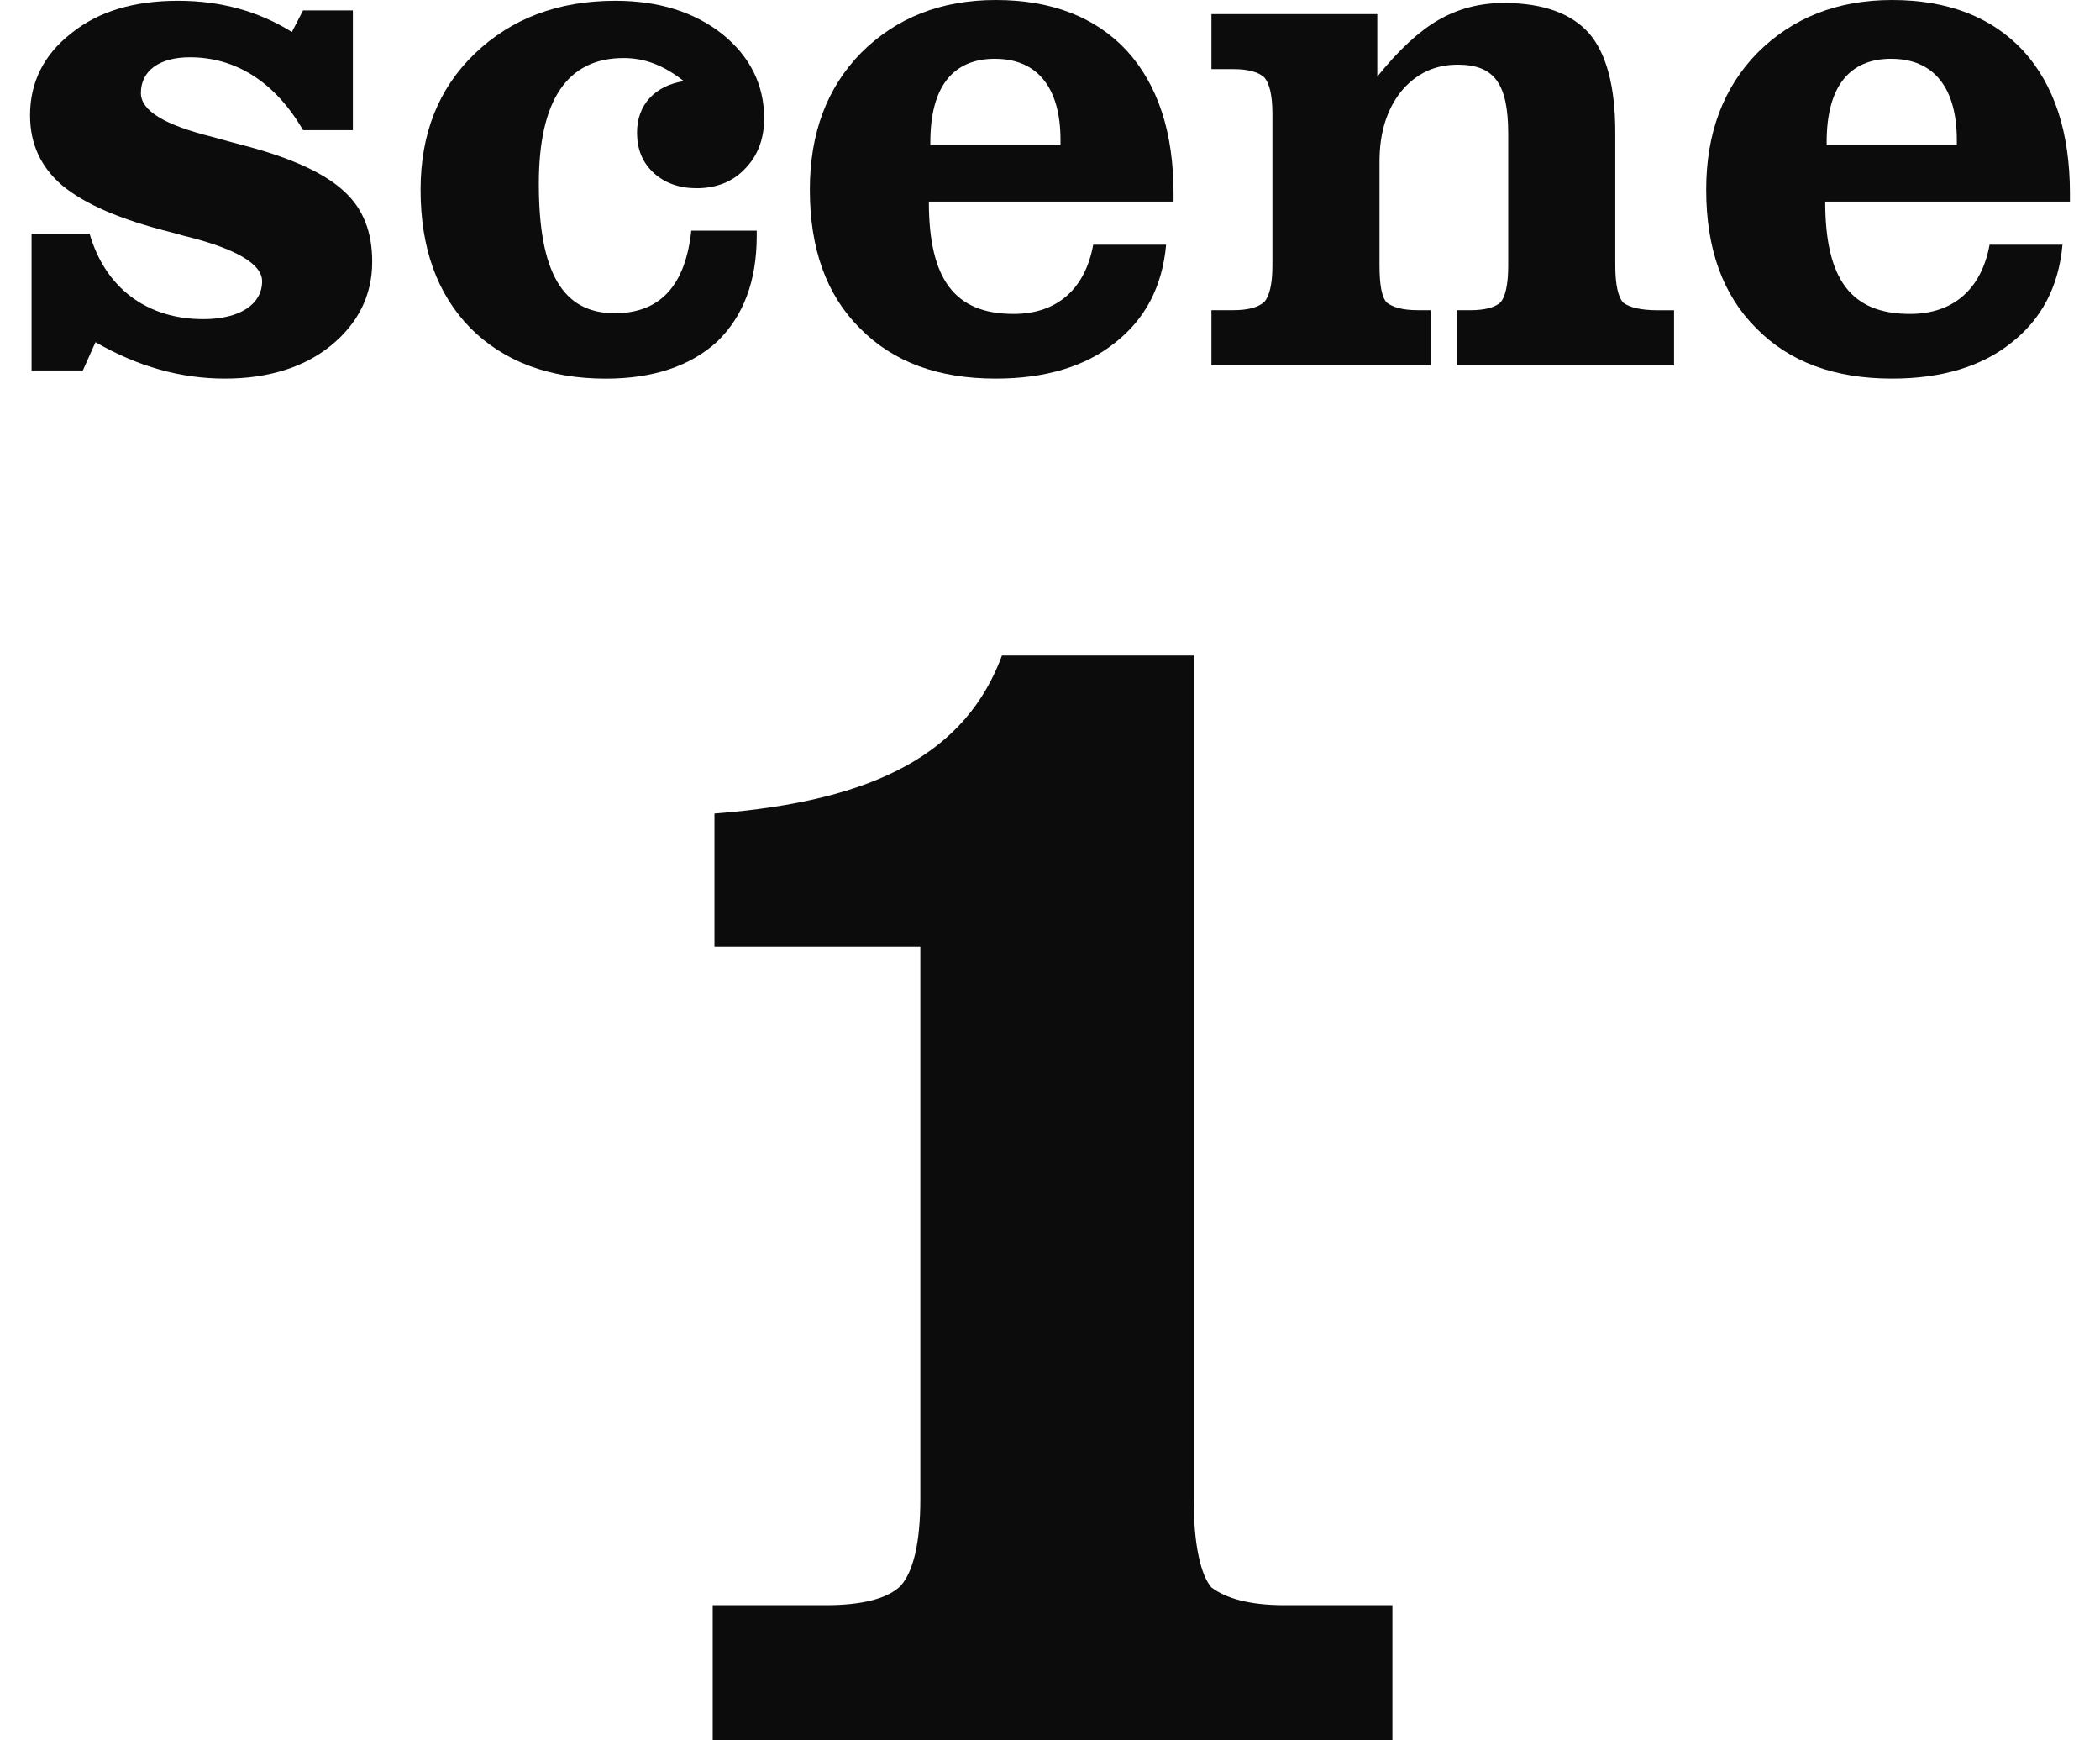
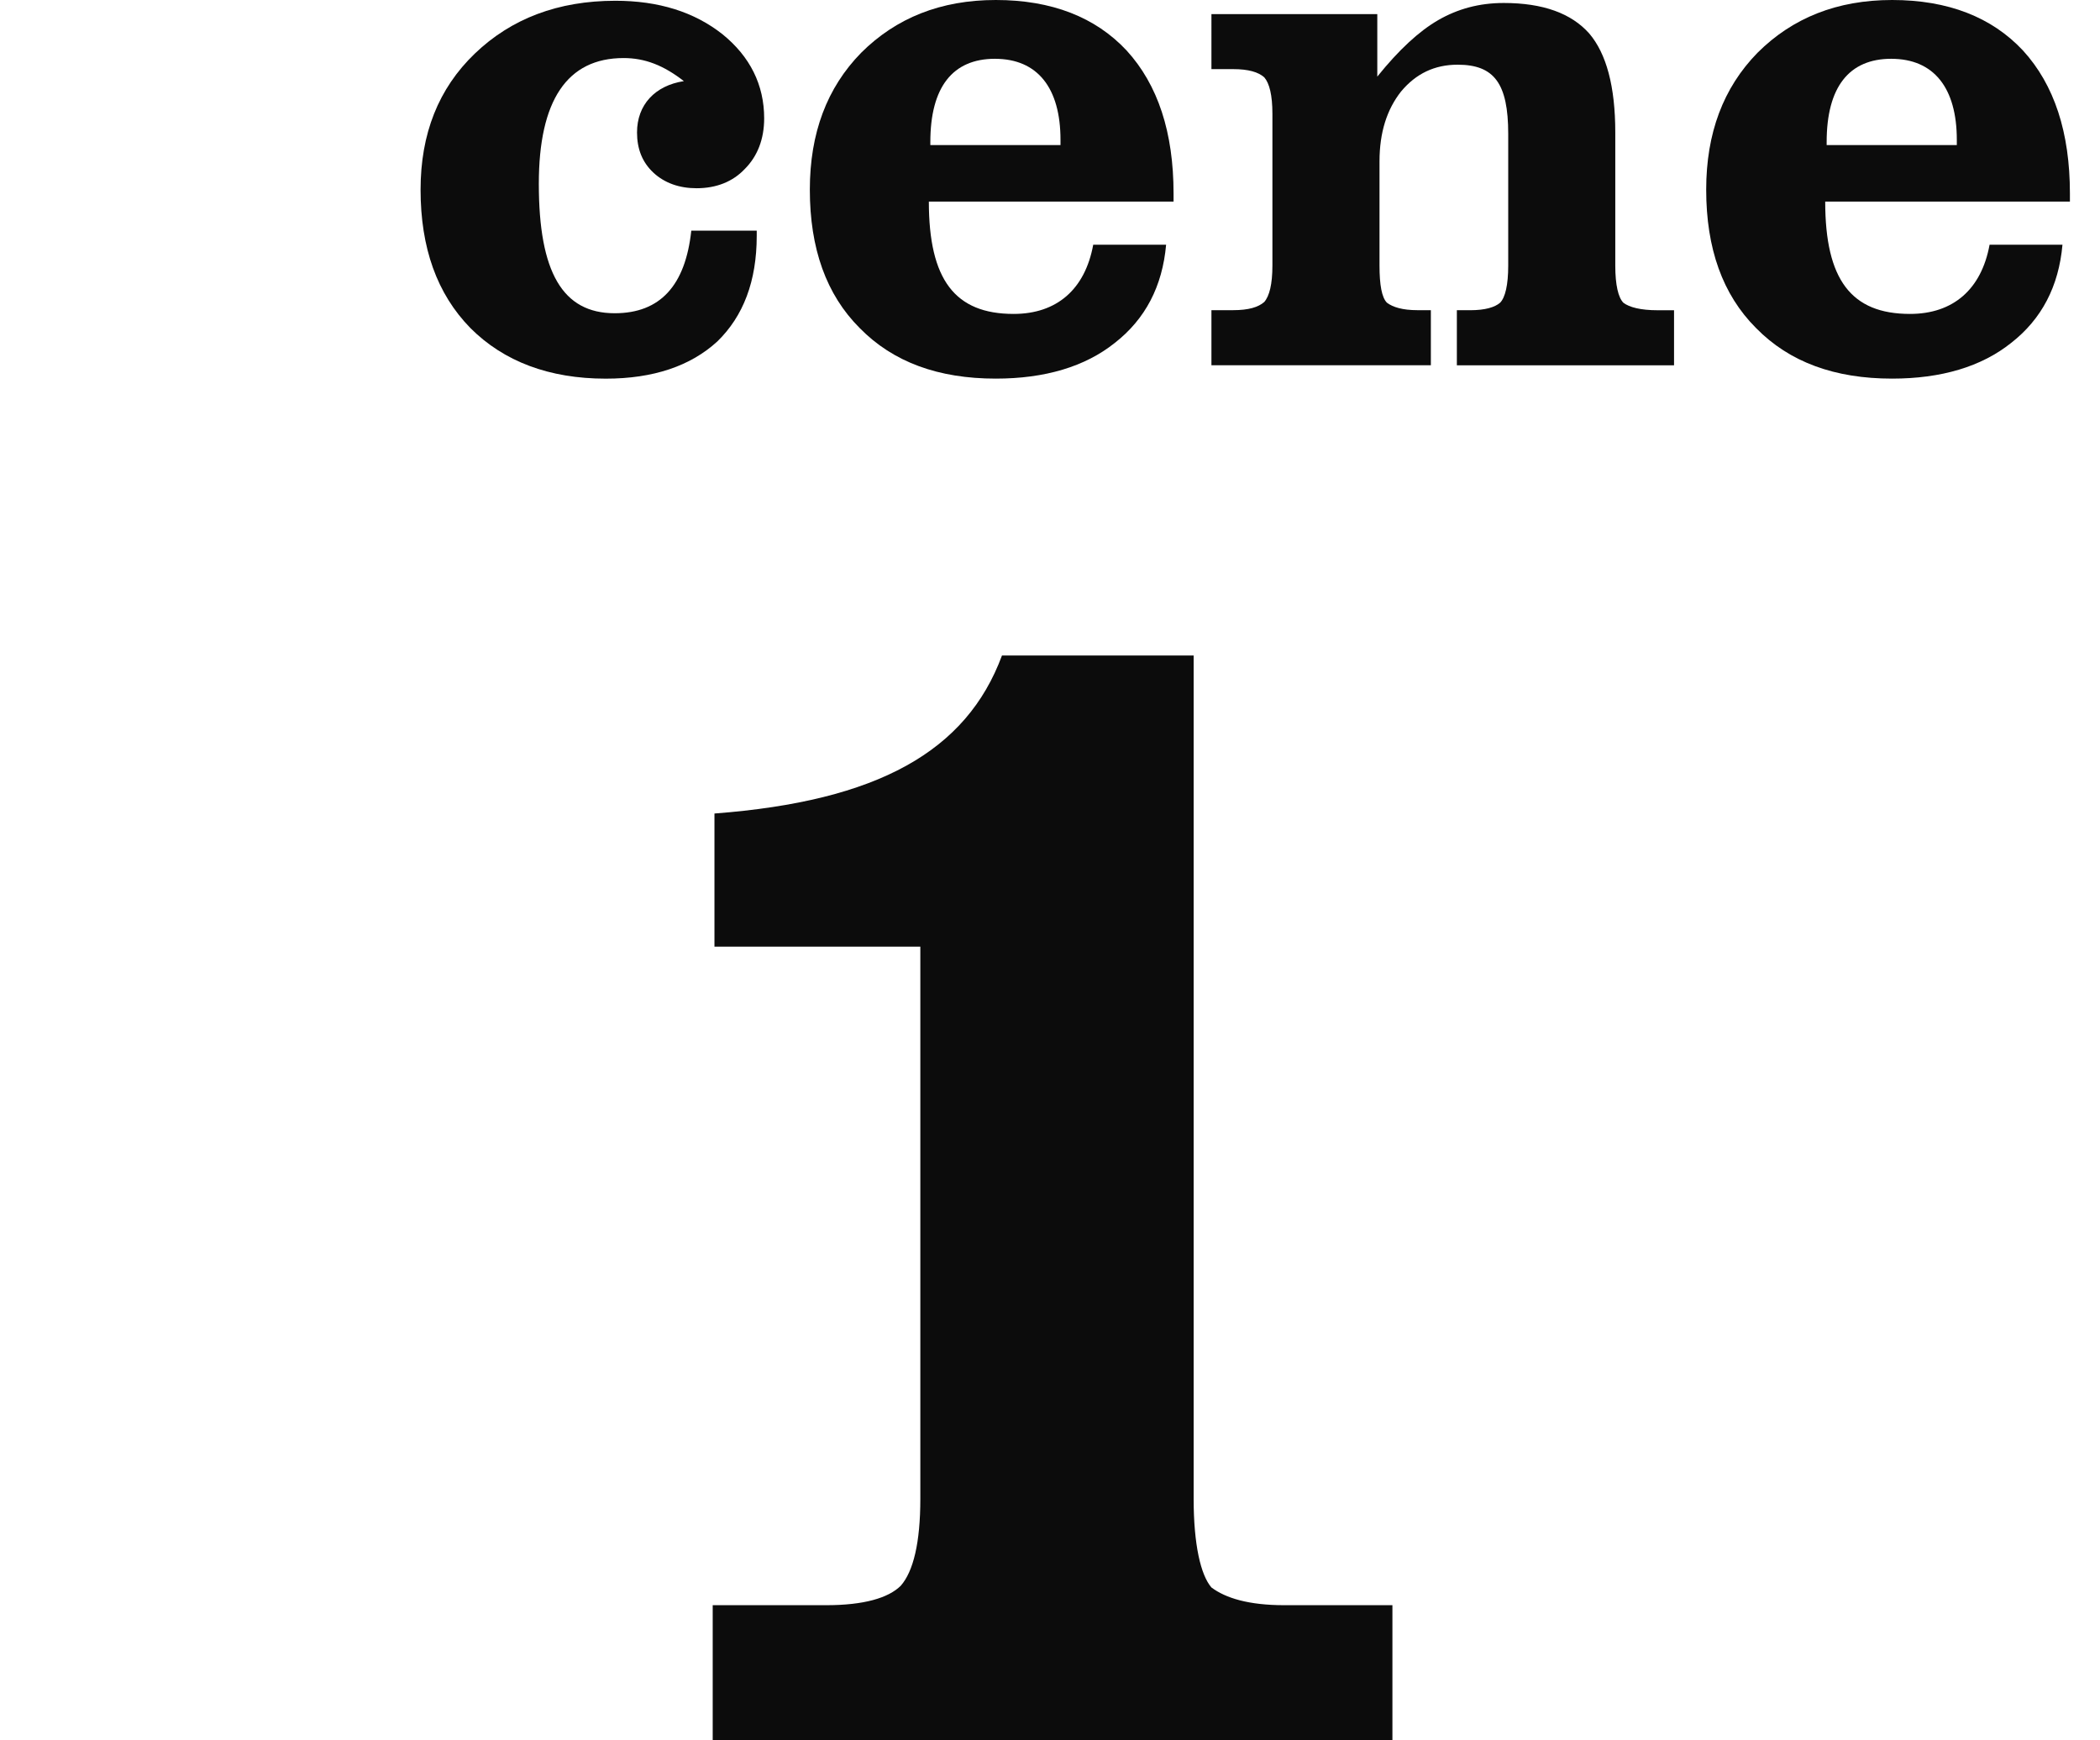
<svg xmlns="http://www.w3.org/2000/svg" id="_レイヤー_1" version="1.1" viewBox="0 0 55 45.564">
  <defs>
    <style>
      .st0 {
        fill: #0c0c0c;
      }
    </style>
  </defs>
  <path class="st0" d="M49.556,0c1.461,0,2.61.448,3.429,1.325.818.896,1.227,2.143,1.227,3.74v.214h-6.409c0,2.045.682,2.941,2.221,2.941,1.13,0,1.87-.643,2.084-1.812h1.909c-.097,1.091-.545,1.948-1.344,2.571-.779.623-1.831.935-3.117.935-1.5,0-2.688-.429-3.565-1.325-.877-.877-1.305-2.084-1.305-3.623,0-1.48.448-2.669,1.344-3.584C46.946.468,48.114-0,49.556,0ZM49.536,1.539c-1.11,0-1.695.74-1.695,2.182v.078h3.409v-.136c0-1.364-.604-2.123-1.714-2.123Z" />
  <path class="st0" d="M38.157,8.123h.351c.39,0,.643-.078.779-.195.136-.136.214-.468.214-.974v-3.448c0-1.325-.37-1.812-1.325-1.812-.604,0-1.091.234-1.481.701-.37.468-.565,1.071-.565,1.831v2.727c0,.506.059.838.195.974.156.117.409.195.799.195h.351v1.442h-5.747v-1.442h.565c.409,0,.662-.078.818-.214.136-.156.214-.468.214-.955v-3.974c0-.487-.078-.799-.214-.955-.156-.136-.409-.214-.818-.214h-.565V.37h4.344v1.636c.565-.701,1.091-1.188,1.597-1.48.507-.292,1.071-.448,1.714-.448,1.032,0,1.773.273,2.24.799.448.526.682,1.383.682,2.591v3.487c0,.506.078.838.214.974.156.117.448.195.896.195h.429v1.442h-5.688v-1.442Z" />
  <path class="st0" d="M26.081,0c1.461,0,2.61.448,3.428,1.325.818.896,1.227,2.143,1.227,3.74v.214h-6.409c0,2.045.682,2.941,2.221,2.941,1.13,0,1.87-.643,2.084-1.812h1.909c-.097,1.091-.545,1.948-1.344,2.571-.779.623-1.831.935-3.117.935-1.5,0-2.688-.429-3.565-1.325-.877-.877-1.305-2.084-1.305-3.623,0-1.48.448-2.669,1.344-3.584C23.471.468,24.639-0,26.081,0ZM26.061,1.539c-1.11,0-1.695.74-1.695,2.182v.078h3.409v-.136c0-1.364-.604-2.123-1.714-2.123Z" />
  <path class="st0" d="M19.819,6.175c0,1.188-.351,2.104-1.032,2.766-.701.643-1.675.974-2.922.974-1.48,0-2.669-.448-3.545-1.325-.877-.896-1.305-2.104-1.305-3.623,0-1.461.467-2.649,1.422-3.565S14.618.02,16.118.02c1.13,0,2.065.292,2.805.877.721.584,1.091,1.325,1.091,2.201,0,.545-.175.993-.506,1.325-.312.331-.74.506-1.266.506-.448,0-.838-.136-1.13-.409s-.428-.623-.428-1.052c0-.721.467-1.227,1.227-1.344-.526-.409-1.013-.604-1.578-.604-1.481,0-2.221,1.11-2.221,3.292,0,2.318.623,3.39,1.987,3.39,1.188,0,1.851-.721,2.006-2.162h1.714v.136Z" />
-   <path class="st0" d="M2.172,9.701H.827v-3.584h1.519c.409,1.422,1.5,2.24,2.98,2.24.955,0,1.539-.39,1.539-.993,0-.448-.682-.857-2.045-1.188l-.351-.097c-1.325-.331-2.26-.74-2.844-1.227-.545-.468-.838-1.071-.838-1.831,0-.857.351-1.578,1.071-2.143C2.581.292,3.516.02,4.665.02,5.775.02,6.769.292,7.645.838l.292-.565h1.305v3.136h-1.305c-.721-1.247-1.753-1.909-2.961-1.909-.799,0-1.286.351-1.286.935,0,.468.623.838,1.87,1.149.409.117.721.195.935.253,1.227.331,2.065.74,2.532,1.188.487.448.721,1.052.721,1.831,0,.877-.37,1.617-1.091,2.201-.701.565-1.636.857-2.766.857-1.149,0-2.279-.312-3.39-.954,0,0-.331.74-.331.74Z" />
  <path class="st0" d="M18.712,24.788v-3.486c4.276-.325,6.6-1.627,7.53-4.137h5.02v22.078c0,1.208.186,1.999.465,2.324.372.279.976.465,1.906.465h2.835v3.533h-17.802v-3.533h2.975c.976,0,1.627-.186,1.952-.511.325-.372.511-1.116.511-2.278v-14.455h-5.392Z" />
</svg>